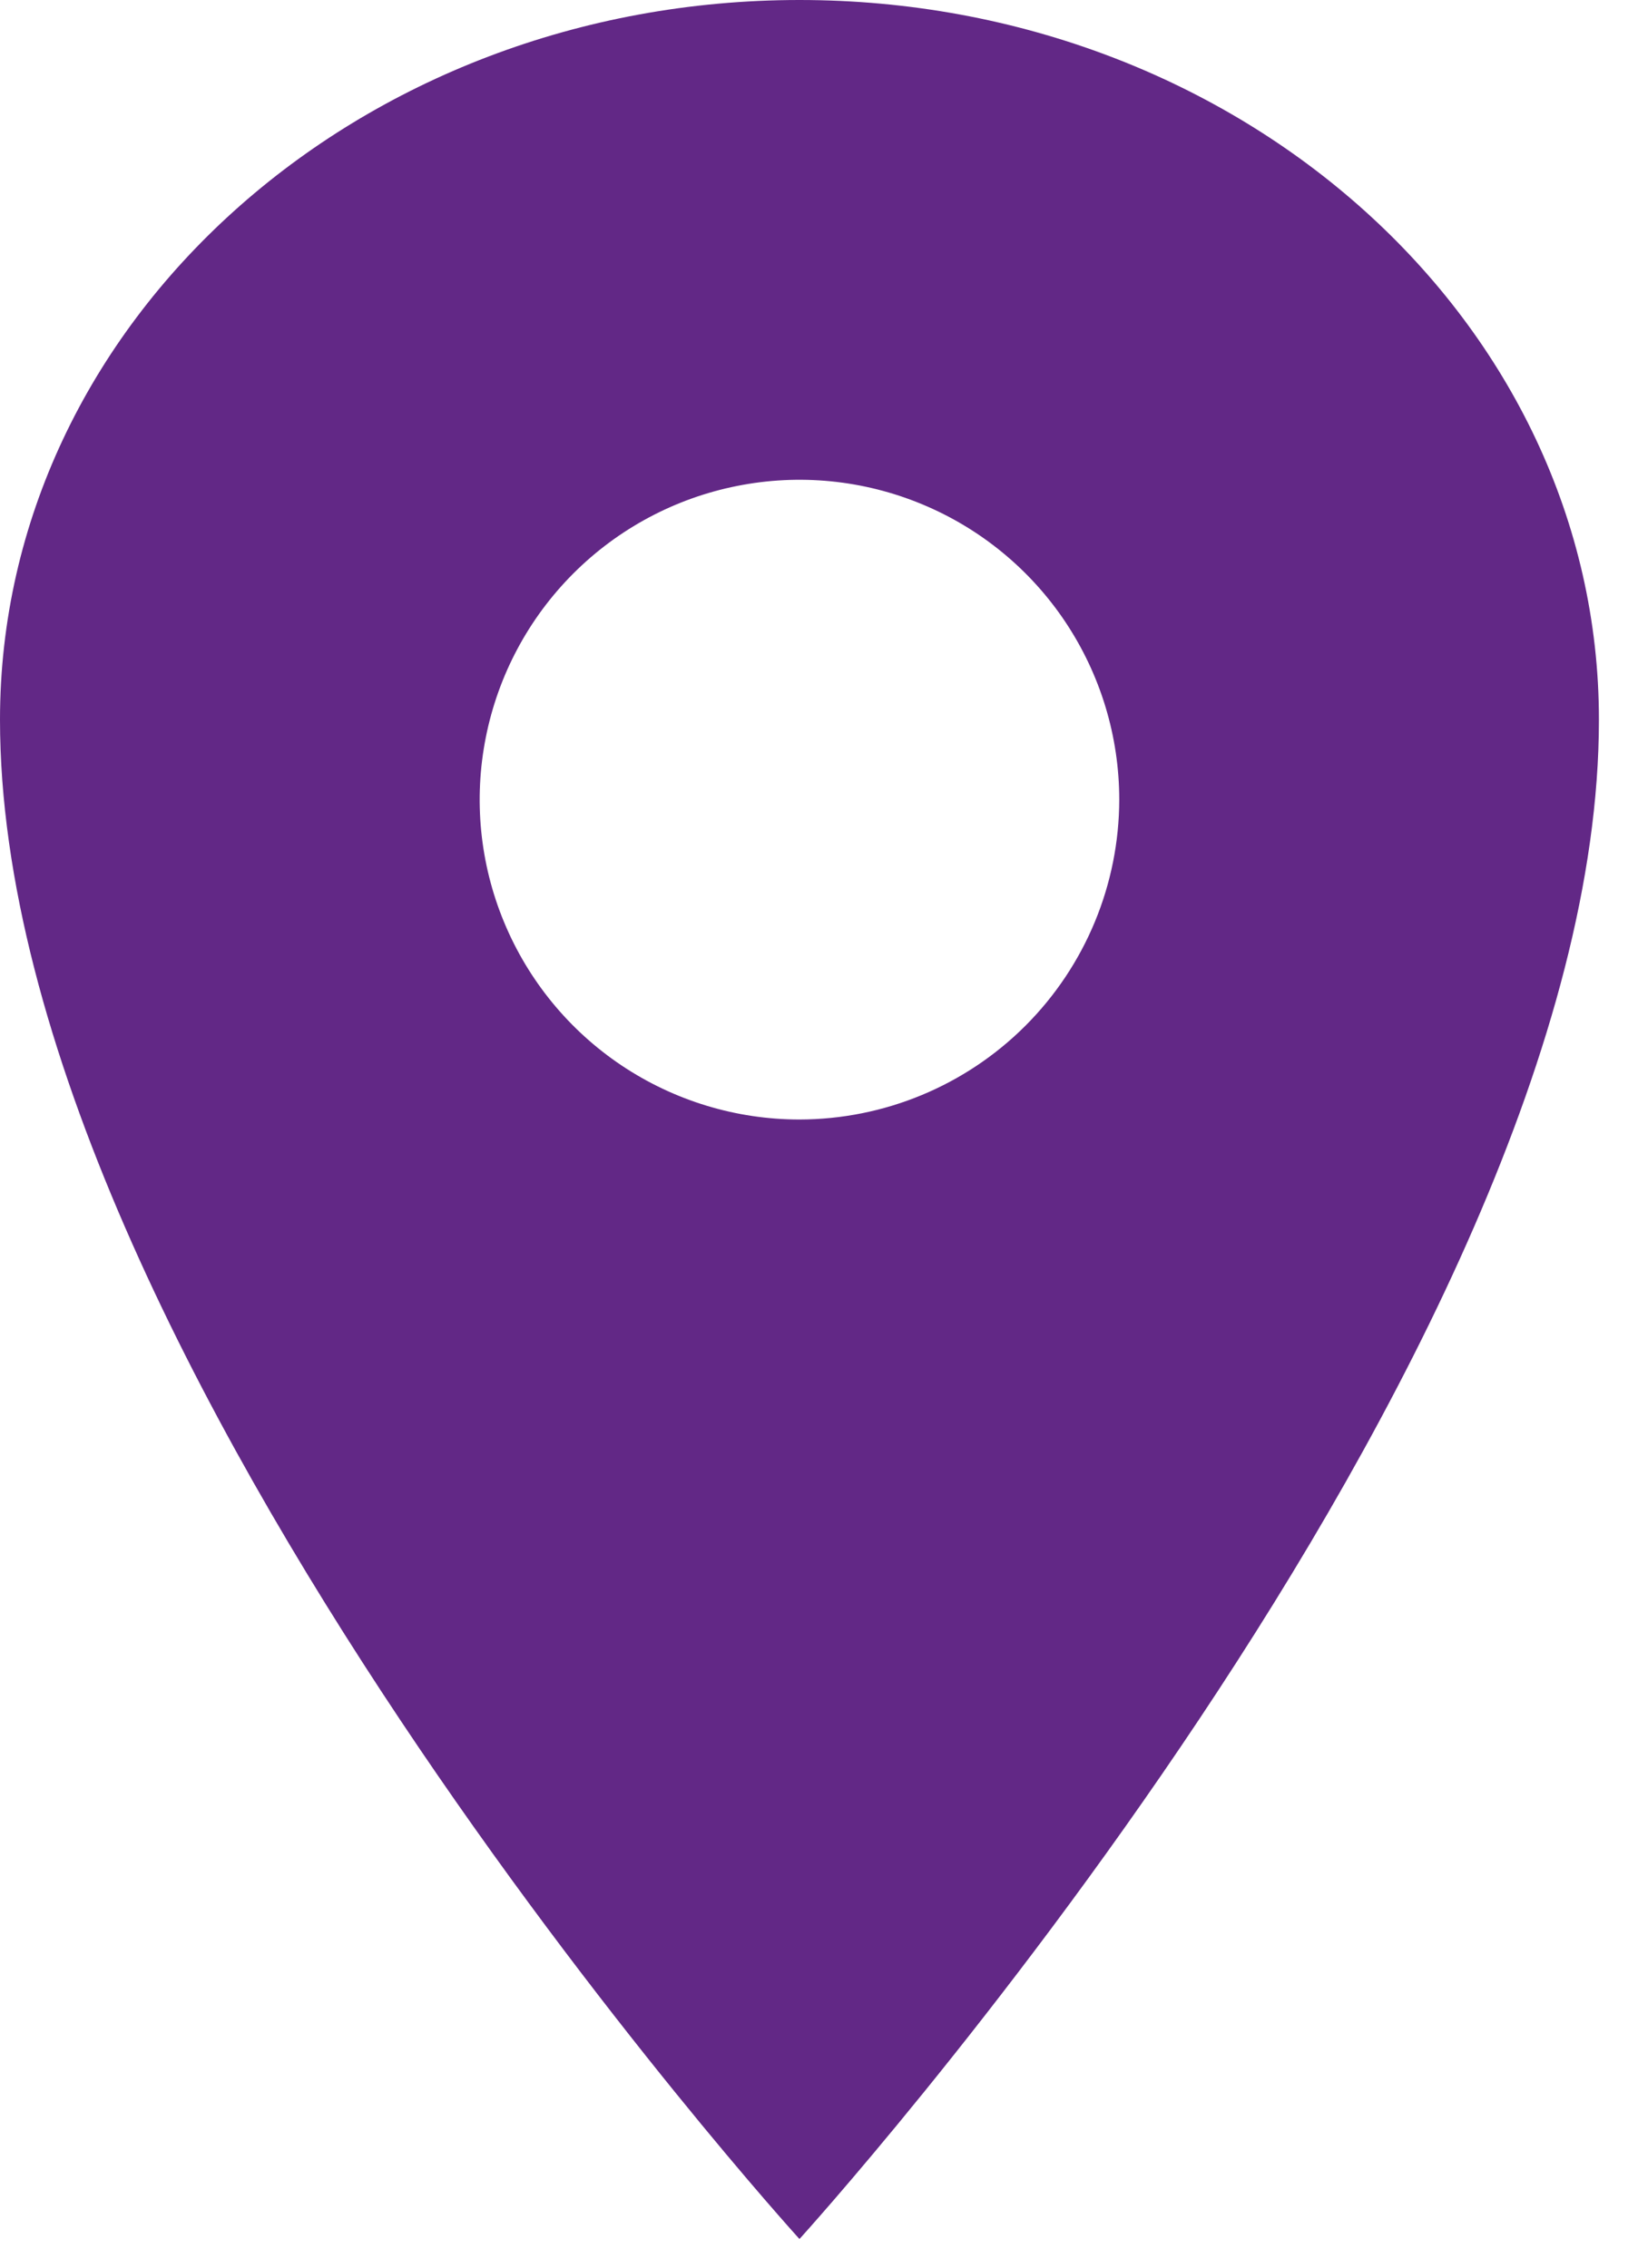
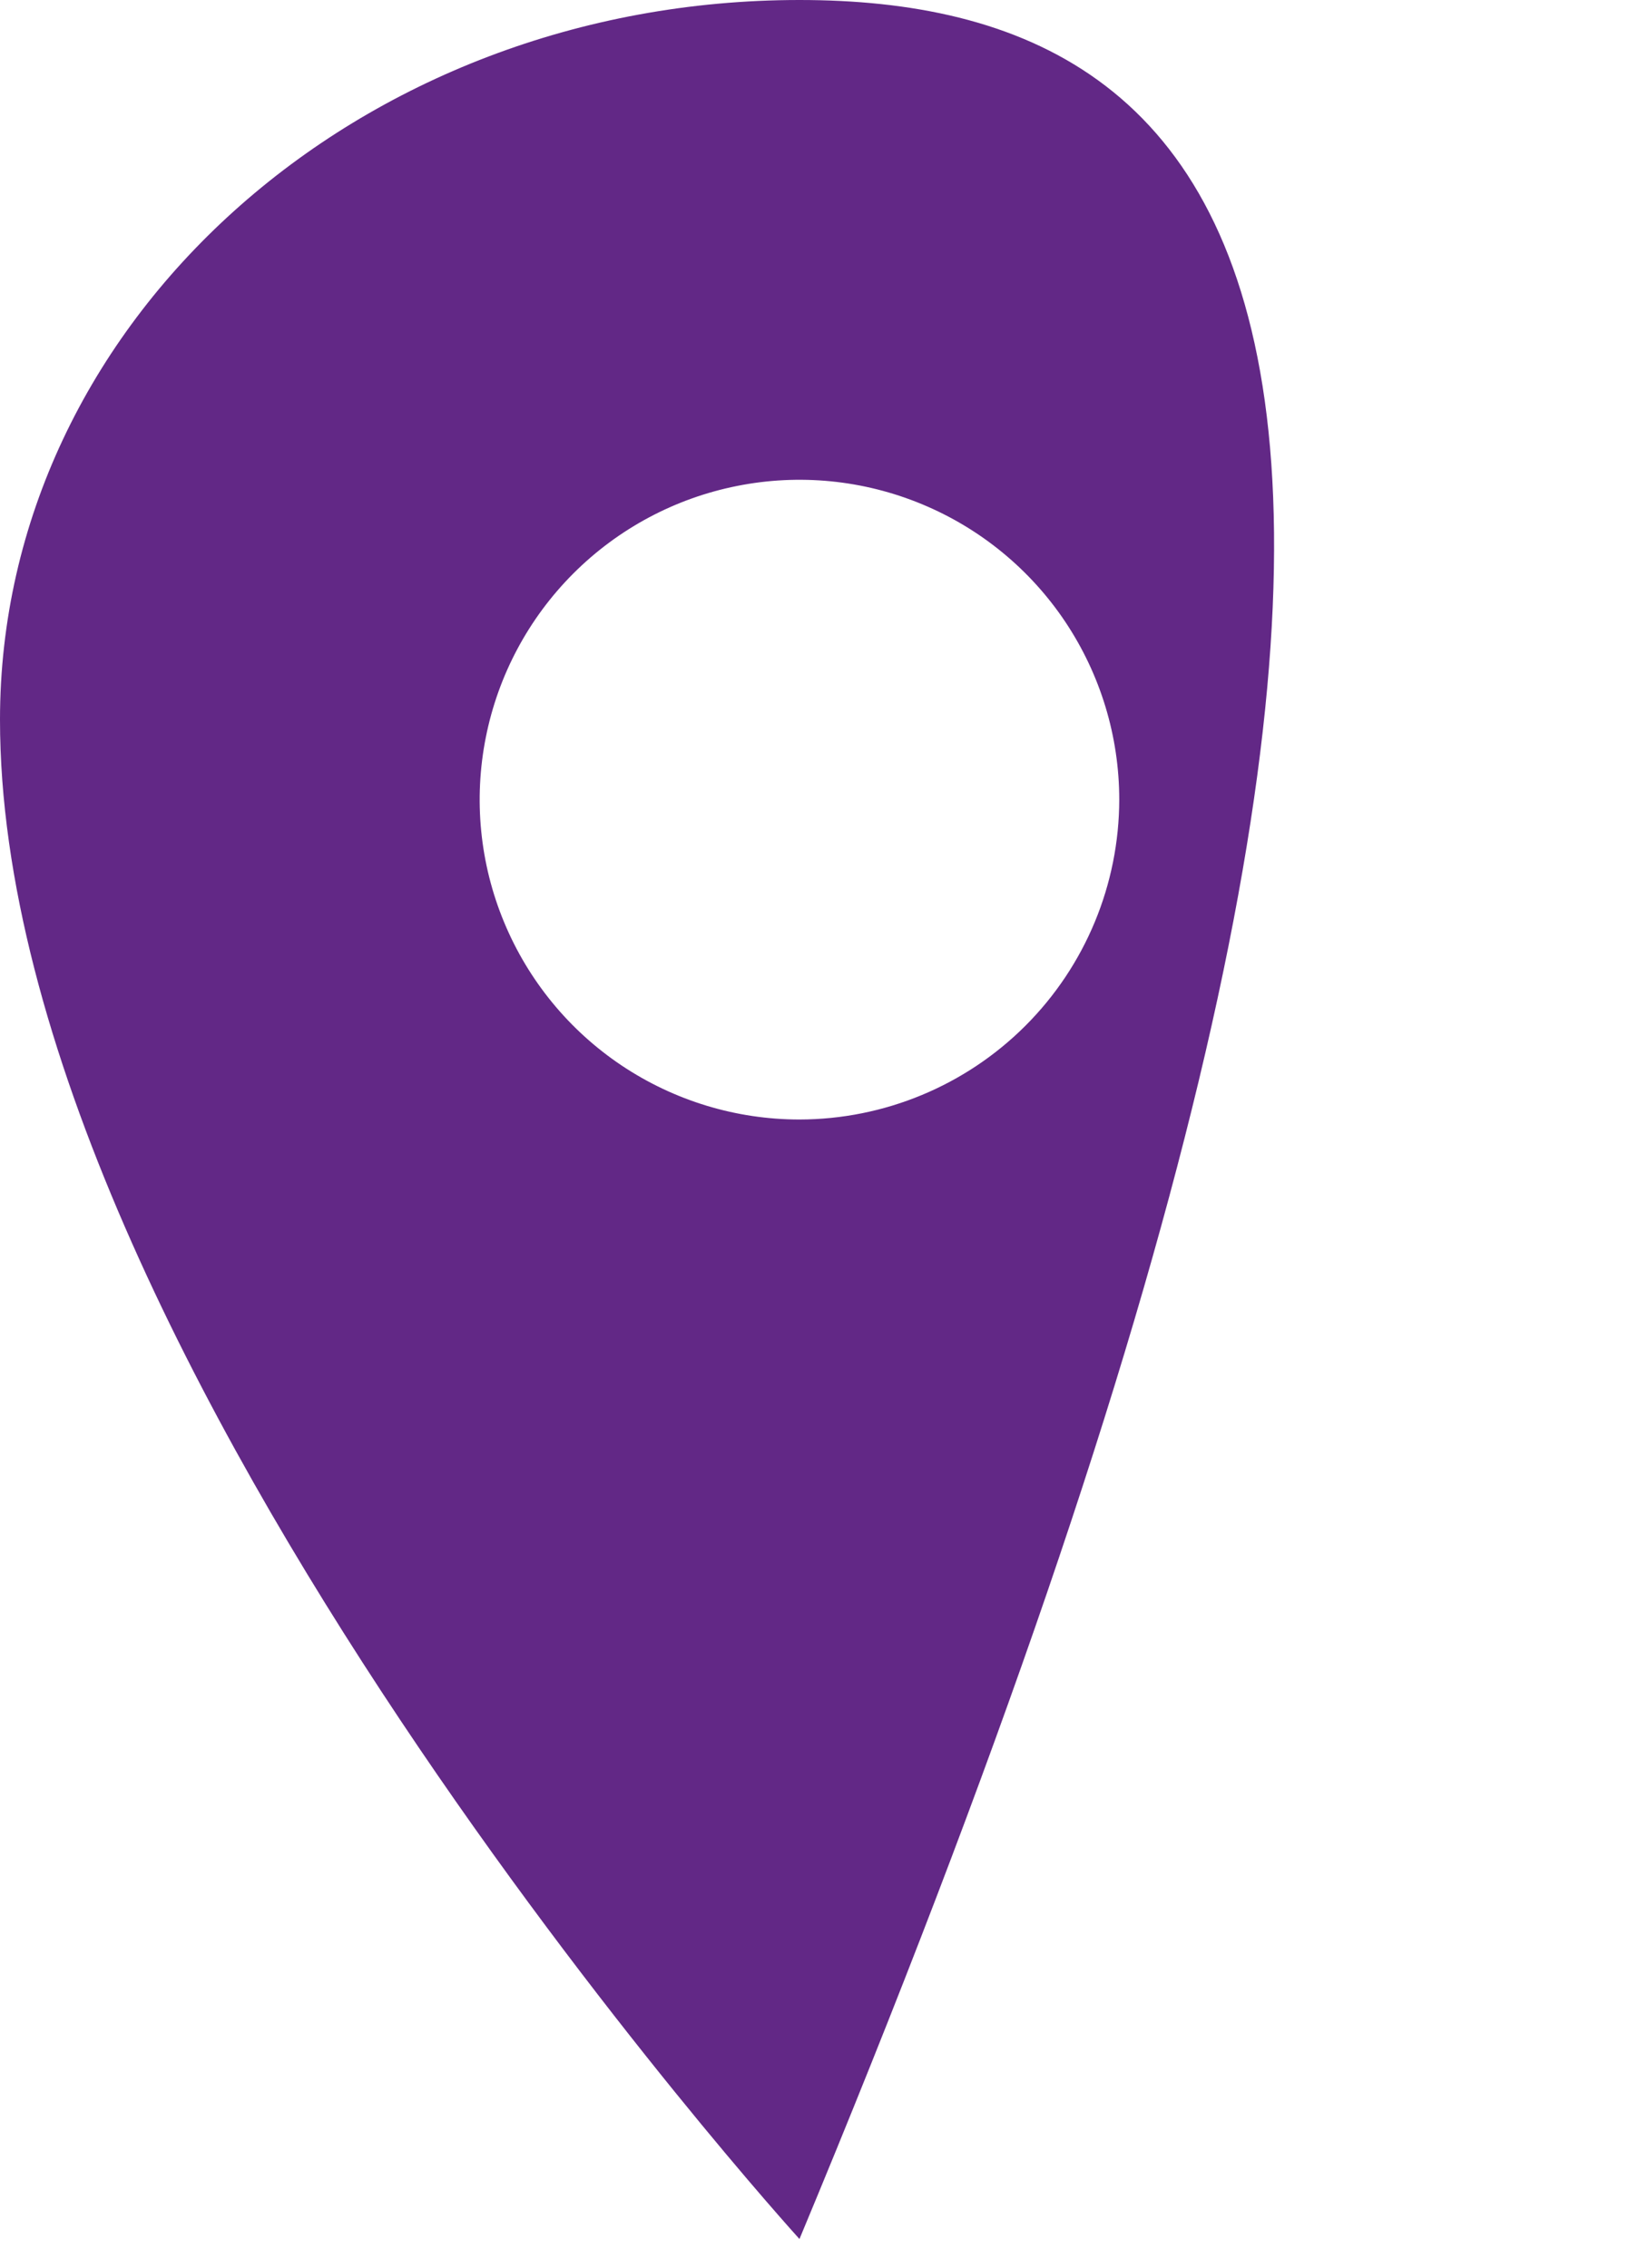
<svg xmlns="http://www.w3.org/2000/svg" width="28" height="39" viewBox="0 0 28 39" fill="none">
-   <path d="M13.75 0C6.159 0 0 5.544 0 12.375C0 23.375 13.75 38.5 13.75 38.5C13.75 38.5 27.5 23.375 27.5 12.375C27.5 5.544 21.341 0 13.75 0ZM13.75 19.25C12.662 19.25 11.599 18.927 10.694 18.323C9.79 17.719 9.085 16.86 8.669 15.855C8.252 14.85 8.143 13.744 8.356 12.677C8.568 11.61 9.092 10.63 9.861 9.861C10.63 9.092 11.61 8.568 12.677 8.356C13.744 8.143 14.85 8.252 15.855 8.669C16.86 9.085 17.719 9.79 18.323 10.694C18.927 11.599 19.25 12.662 19.25 13.75C19.248 15.208 18.668 16.606 17.637 17.637C16.606 18.668 15.208 19.248 13.75 19.25Z" fill="#622886" />
+   <path d="M13.75 0C6.159 0 0 5.544 0 12.375C0 23.375 13.75 38.5 13.75 38.5C27.5 5.544 21.341 0 13.75 0ZM13.75 19.25C12.662 19.25 11.599 18.927 10.694 18.323C9.79 17.719 9.085 16.86 8.669 15.855C8.252 14.85 8.143 13.744 8.356 12.677C8.568 11.61 9.092 10.63 9.861 9.861C10.63 9.092 11.61 8.568 12.677 8.356C13.744 8.143 14.85 8.252 15.855 8.669C16.86 9.085 17.719 9.79 18.323 10.694C18.927 11.599 19.25 12.662 19.25 13.75C19.248 15.208 18.668 16.606 17.637 17.637C16.606 18.668 15.208 19.248 13.75 19.25Z" fill="#622886" />
</svg>